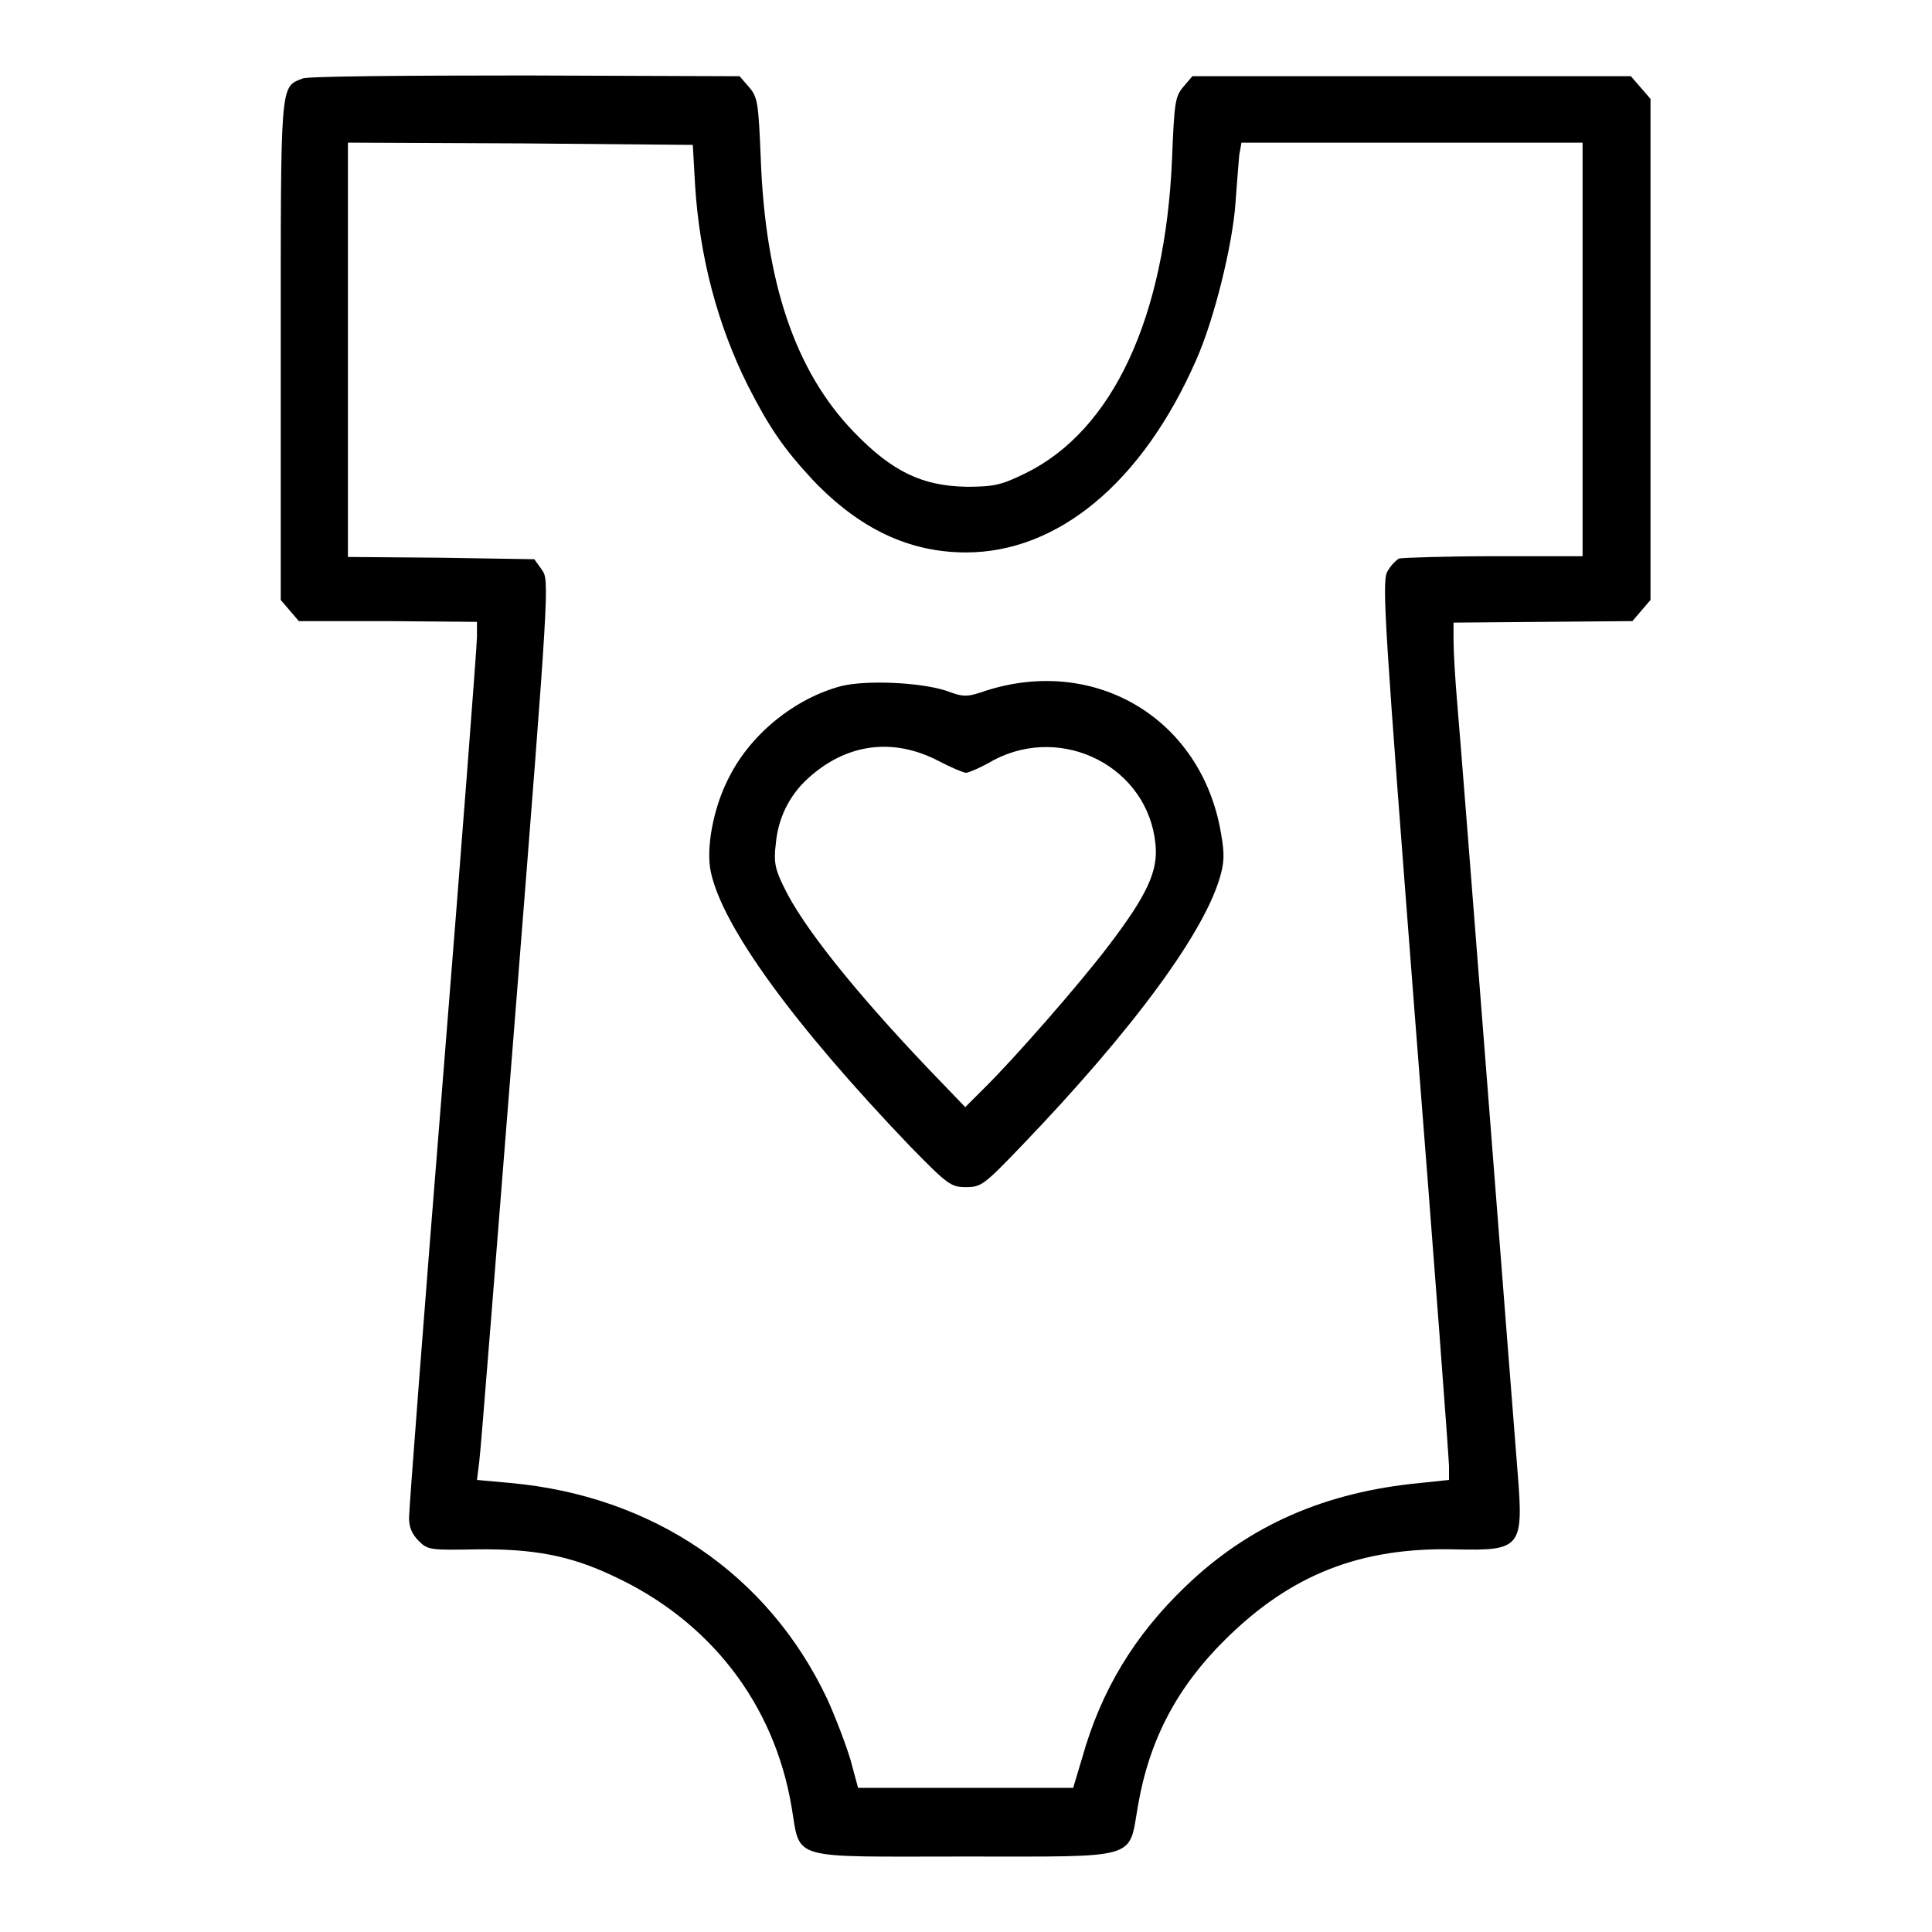
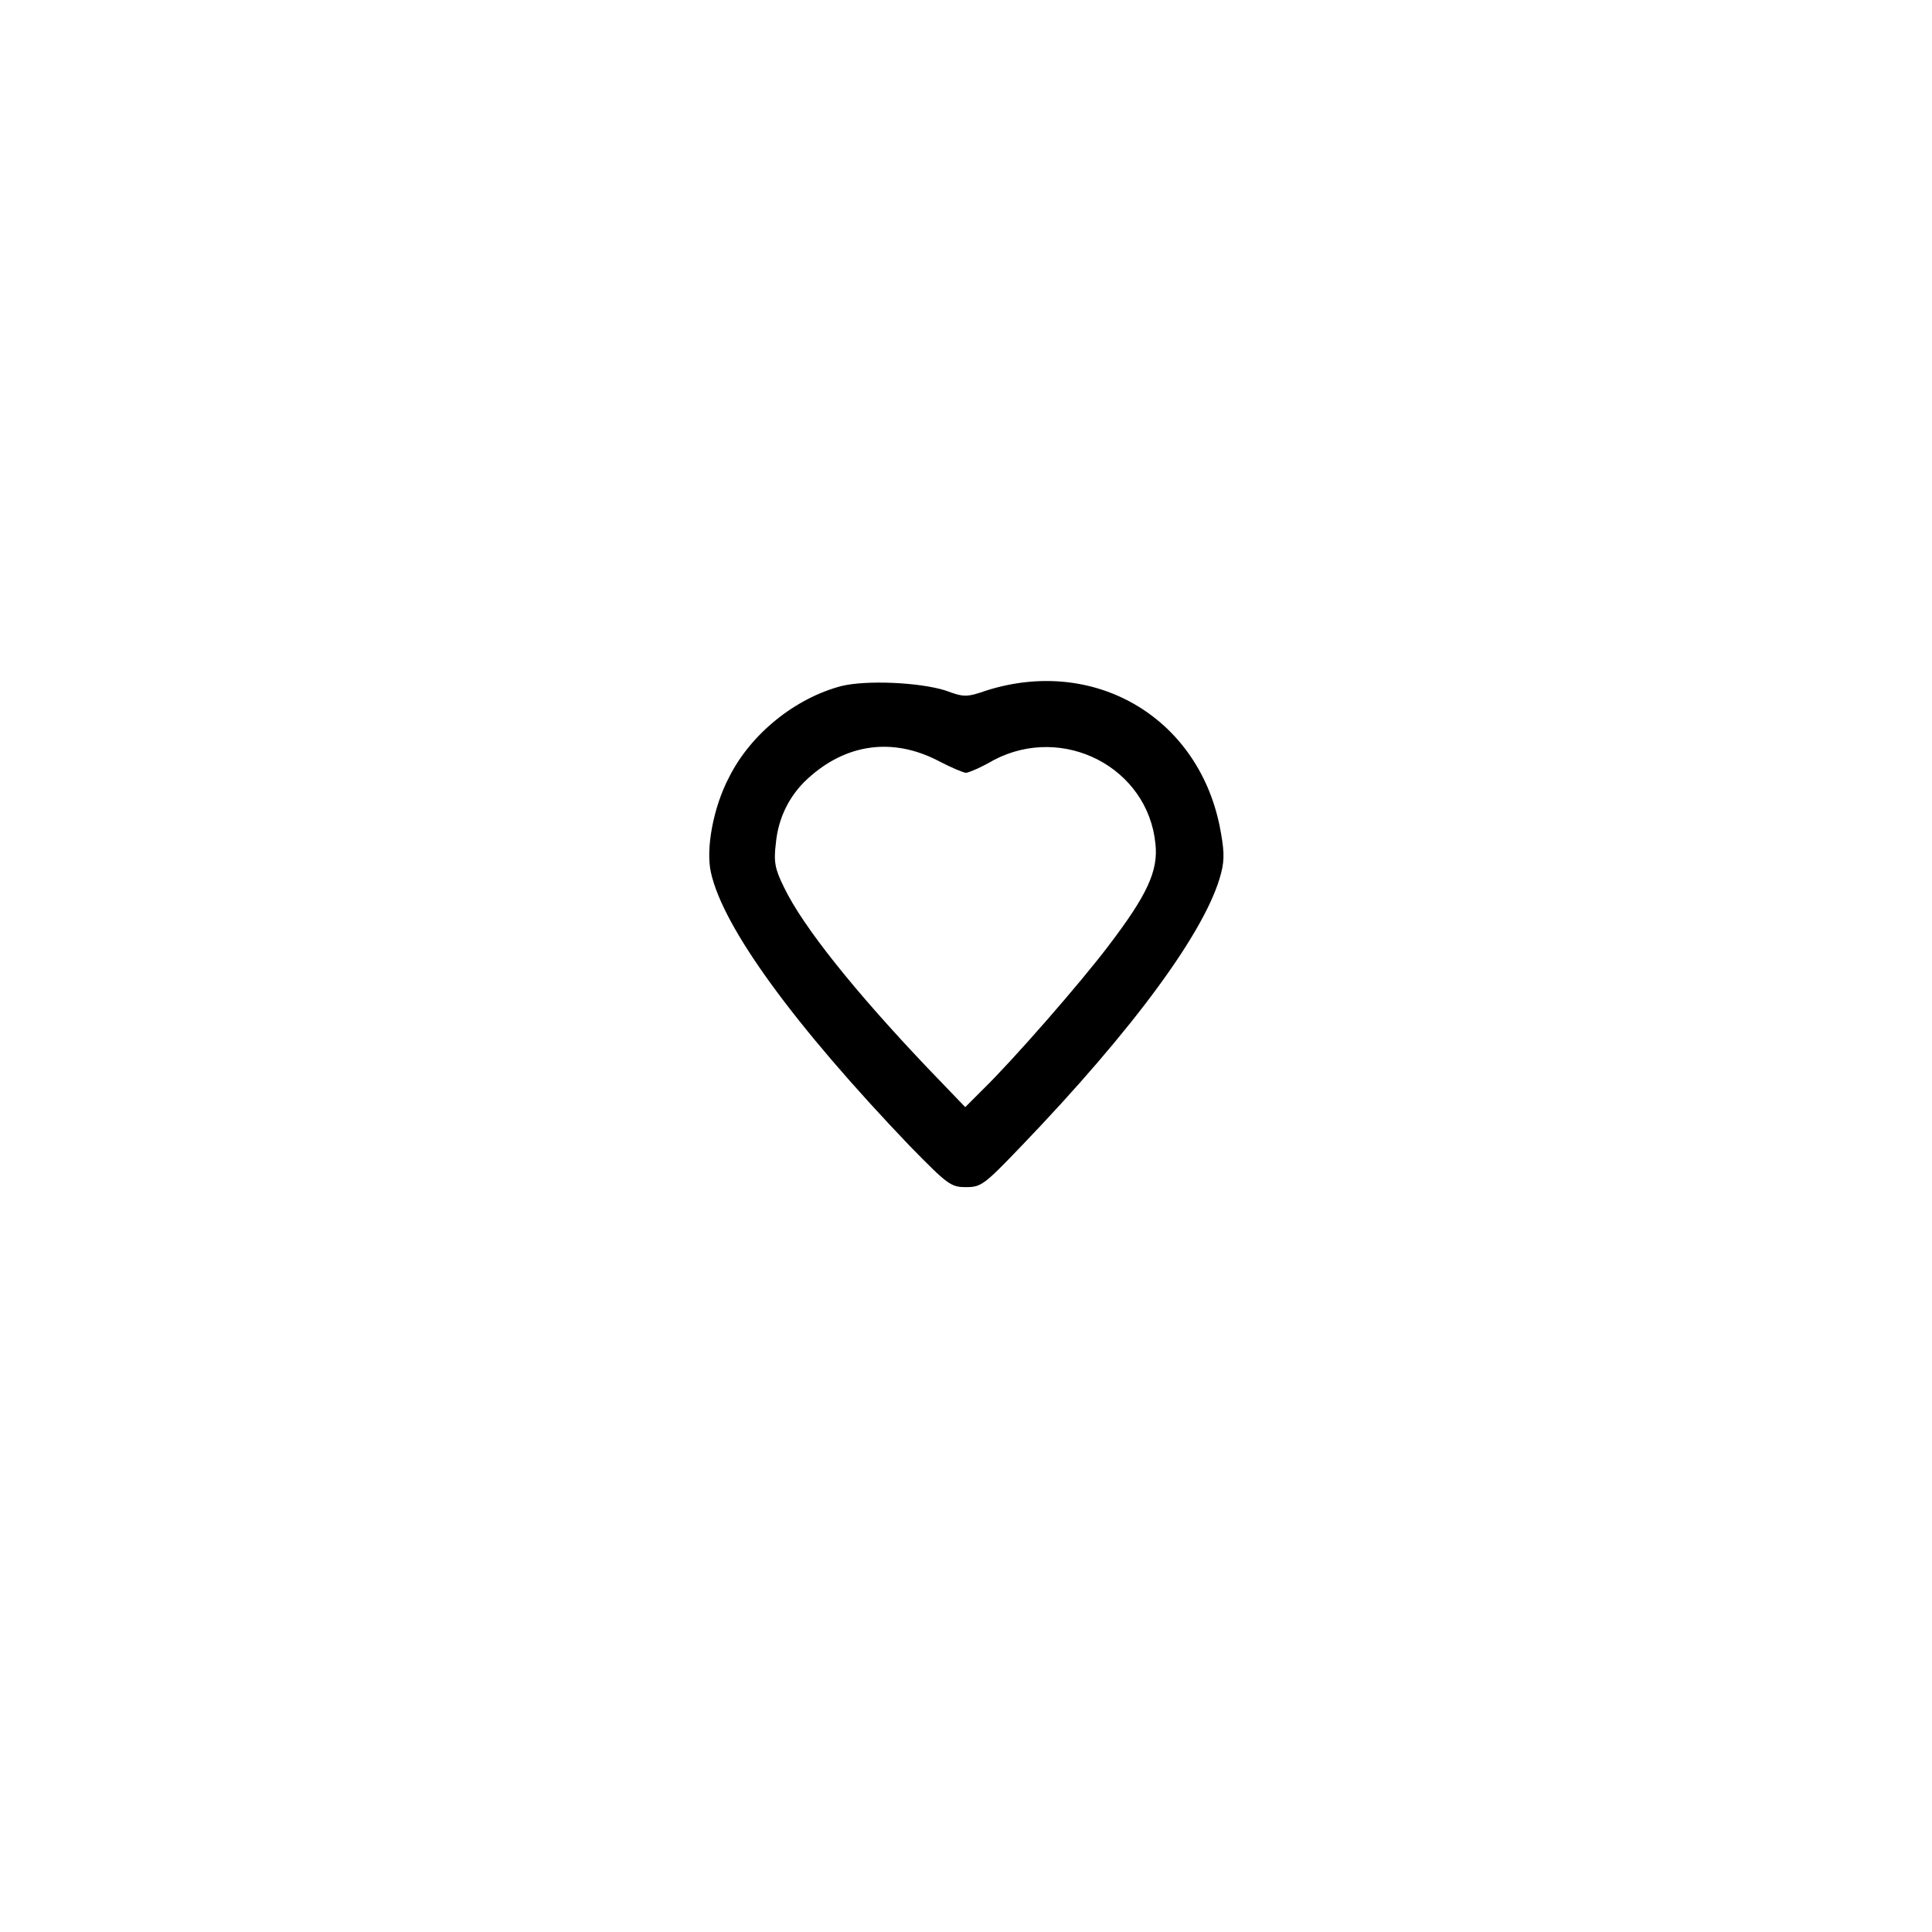
<svg xmlns="http://www.w3.org/2000/svg" version="1.1" x="0px" y="0px" viewBox="0 0 256 256" enable-background="new 0 0 256 256" xml:space="preserve">
  <g>
    <g>
      <g>
-         <path fill="#000000" d="M40.1,10.4c-3,1.2-2.9,0.1-2.9,36v33.1l1.2,1.4l1.2,1.4h11.8l11.8,0.1v2c0,1.1-2,27.3-4.5,58.4c-2.5,31-4.5,57.2-4.5,58.3c0,1.3,0.4,2.2,1.3,3.1c1.2,1.2,1.6,1.2,7.6,1.1c7.5-0.1,12.4,0.8,18.1,3.5c12.8,5.9,21.4,16.9,23.7,30.7c1.2,7.1-0.5,6.5,22.9,6.5c23.5,0,21.7,0.5,23-6.8c1.5-8.7,5.2-15.7,11.6-22c8.7-8.6,17.9-12.2,30.4-11.9c8.7,0.2,9.1-0.2,8.3-10.1c-0.3-3.7-2.1-26.8-4-51.2c-1.9-24.4-3.7-47.3-4-50.7c-0.3-3.4-0.5-7.2-0.5-8.5v-2.3l11.9-0.1l11.8-0.1l1.2-1.4l1.2-1.4V46.3V13.1l-1.3-1.5l-1.3-1.5h-29.1H158l-1.2,1.4c-1.1,1.3-1.2,2.1-1.5,9.6c-0.9,20.9-7.8,35.9-19.4,41.6c-3.1,1.5-4,1.8-7.8,1.8c-5.9-0.1-9.9-2-15-7.3c-7.7-8-11.7-19.7-12.3-36.3c-0.3-7.2-0.4-8-1.5-9.3L98,10.1L69.6,10C54,10,40.7,10.1,40.1,10.4z M92.1,24.5c0.6,9.6,3,18.6,7,26.6c2.8,5.5,4.7,8.3,8.6,12.5c6.2,6.5,12.8,9.6,20.3,9.6c12.2,0,23.4-9.3,30.5-25.5c2.4-5.4,4.8-15.2,5.2-20.7c0.2-2.6,0.4-5.4,0.5-6.4l0.3-1.7h22.6h22.6v27.4v27.4h-11.7c-6.4,0-12.1,0.2-12.6,0.3c-0.4,0.2-1.2,1-1.6,1.8c-0.7,1.4-0.3,7.4,3.7,59.1c2.5,31.7,4.5,58.4,4.5,59.4v1.8l-3.8,0.4c-12.6,1.2-22.7,5.6-31.1,13.7c-6.8,6.5-11.2,13.8-13.7,22.7l-1.2,4H128h-14.3l-1-3.7c-0.6-2-2-5.7-3.1-8.1c-7.8-16.5-23.1-26.9-42-28.6l-4.4-0.4l0.3-2.4c0.2-1.3,2.3-28.2,4.8-59.6c4.5-56.8,4.5-57.2,3.5-58.6l-1-1.4l-12.4-0.2l-12.3-0.1V46.3V18.9L69.1,19l22.7,0.2L92.1,24.5z" />
        <path fill="#000000" d="M111.5,90.9c-6.1,1.6-12,6.3-14.9,12.1c-2.1,4-3.1,9.5-2.4,12.6c1.6,7.3,11,20.2,26.4,36.3c5,5.1,5.4,5.4,7.4,5.4c2,0,2.4-0.3,7.2-5.3c15-15.6,24.7-28.8,26.6-36.3c0.5-1.9,0.4-3.2-0.2-6.3c-3-14.5-16.7-22.4-30.9-17.9c-2.6,0.9-3,0.9-5.4,0C121.8,90.4,114.8,90.1,111.5,90.9z M124.3,100.8c1.7,0.9,3.4,1.6,3.7,1.6c0.3,0,2-0.7,3.7-1.7c9.2-4.8,20.4,1,21.4,11.1c0.4,3.6-1.1,6.8-6.2,13.5c-3.7,4.9-12.6,15.1-16.7,19.1l-2.3,2.3l-5-5.2c-9.6-10.1-16.5-18.7-19-23.9c-1.2-2.4-1.4-3.4-1.1-5.8c0.3-3.4,1.8-6.4,4.2-8.6C112.1,98.5,118.3,97.7,124.3,100.8z" />
      </g>
    </g>
  </g>
</svg>